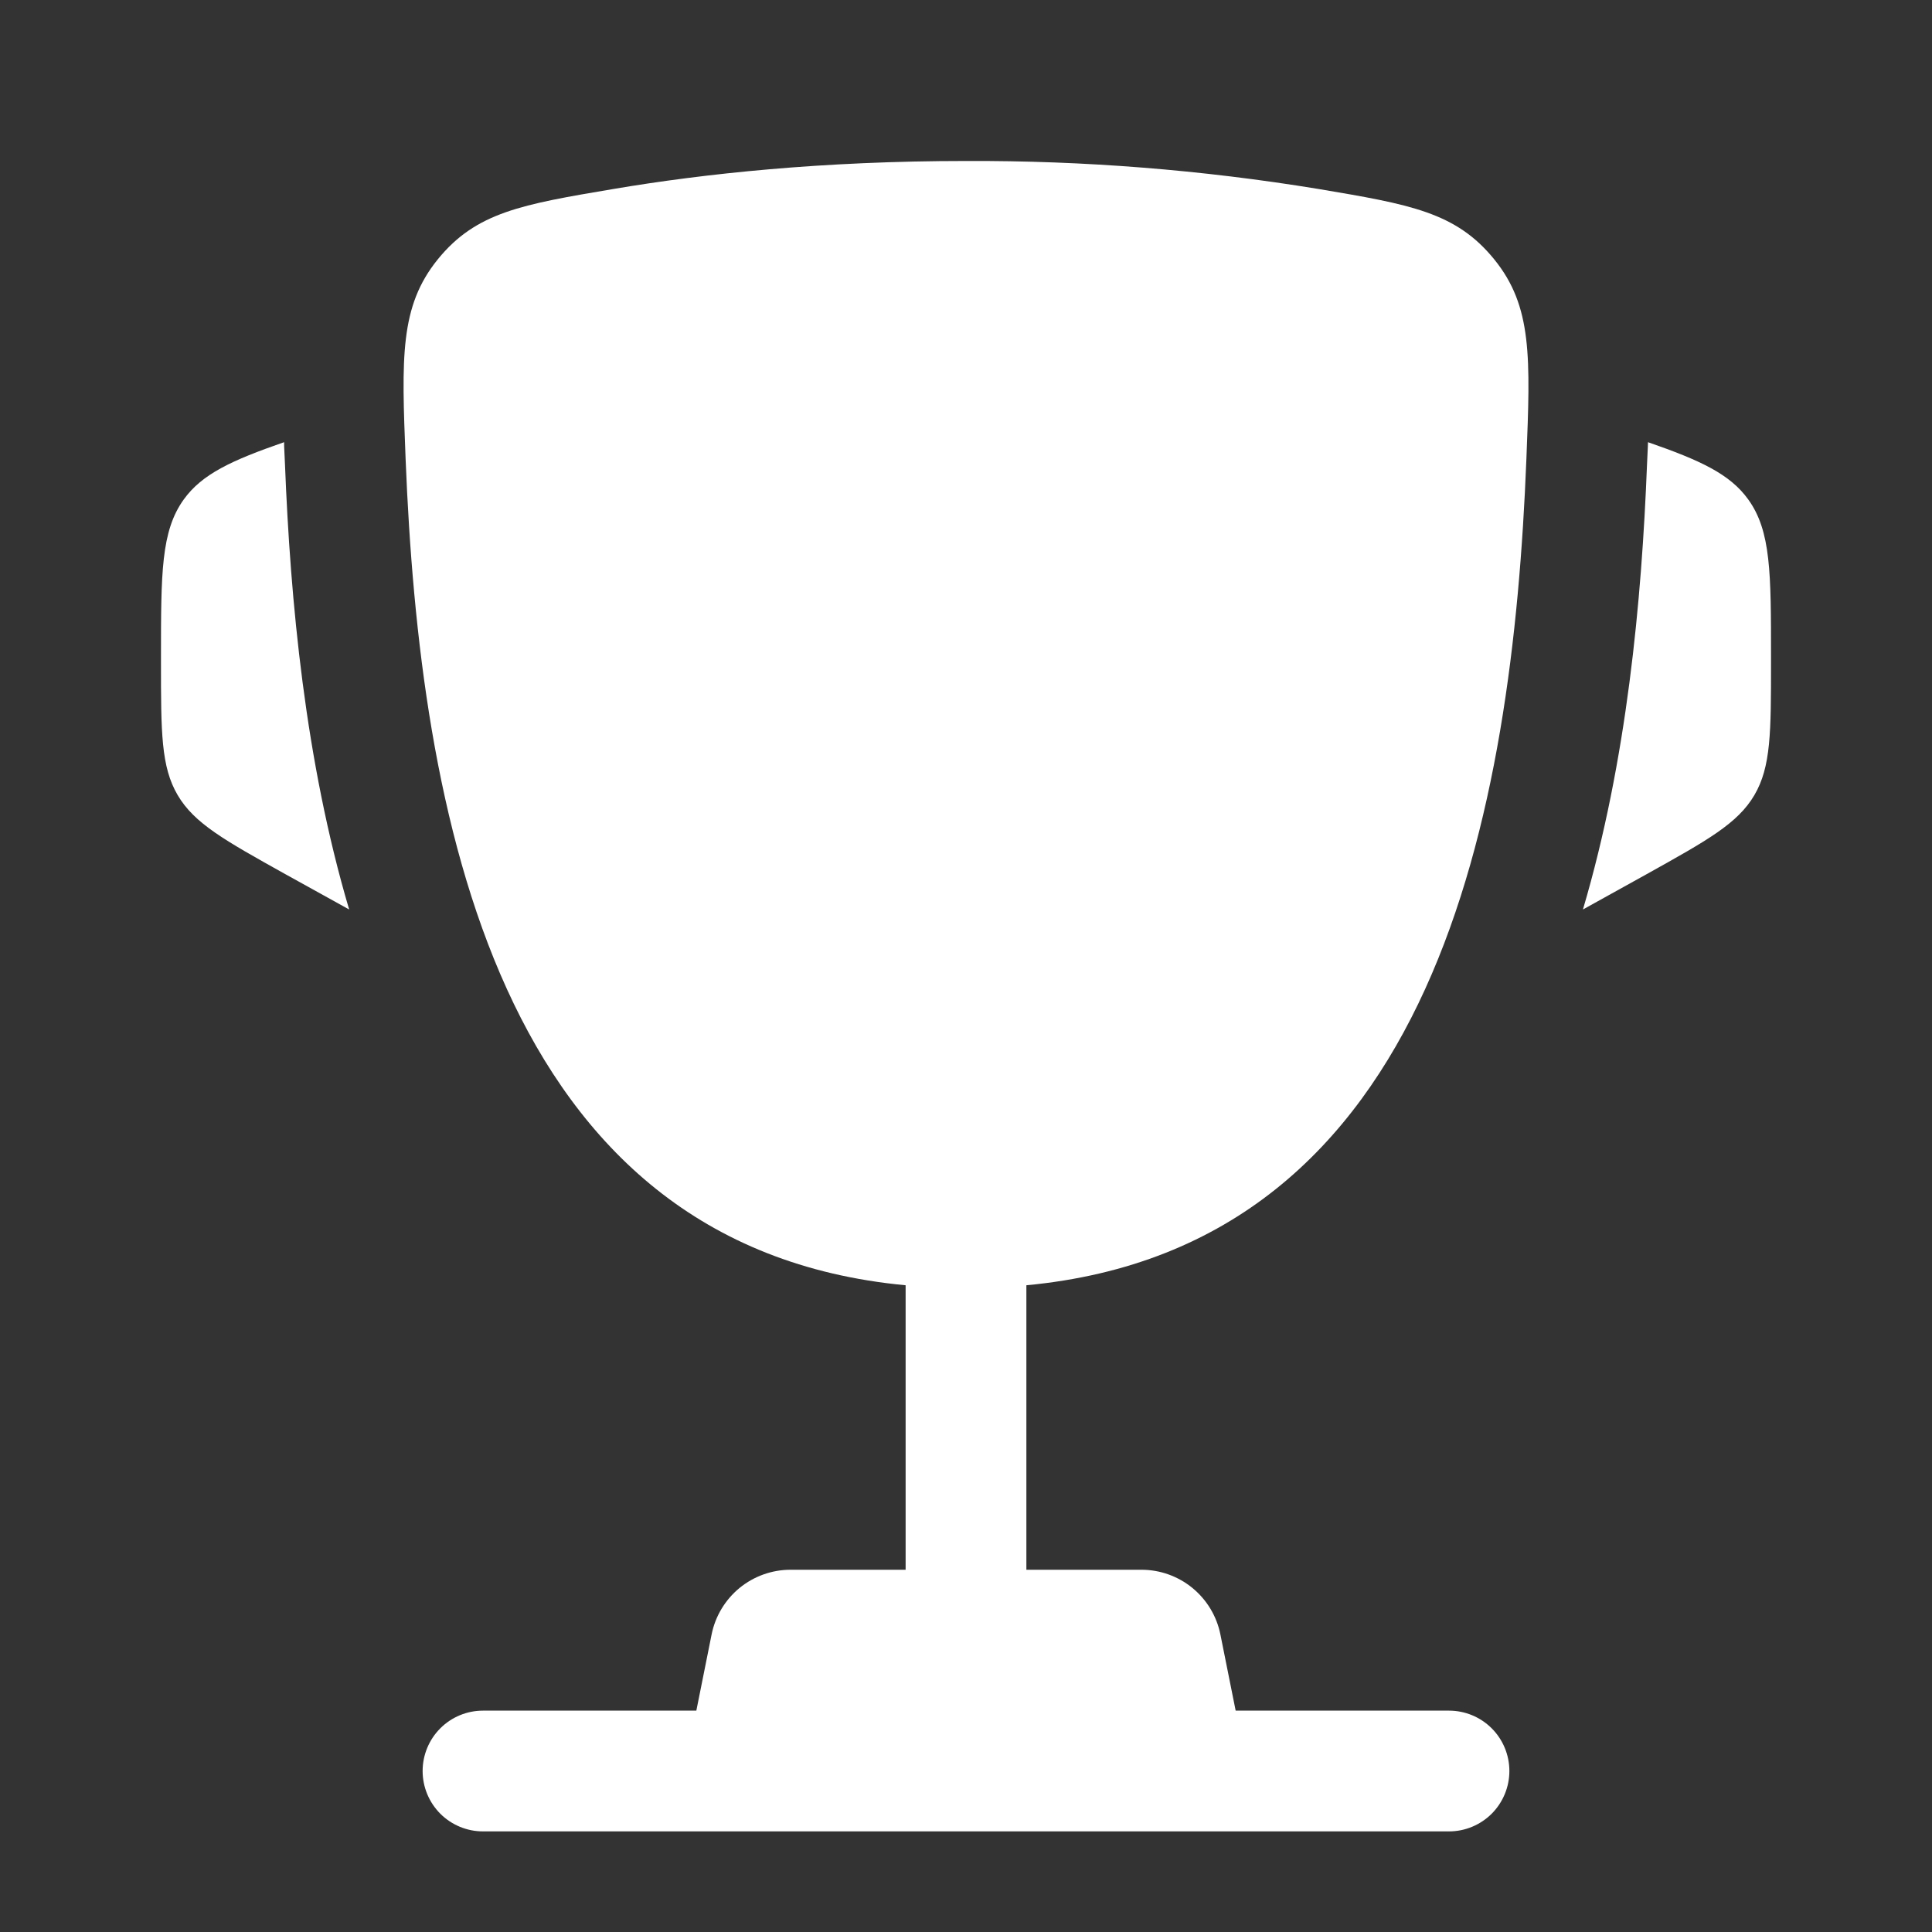
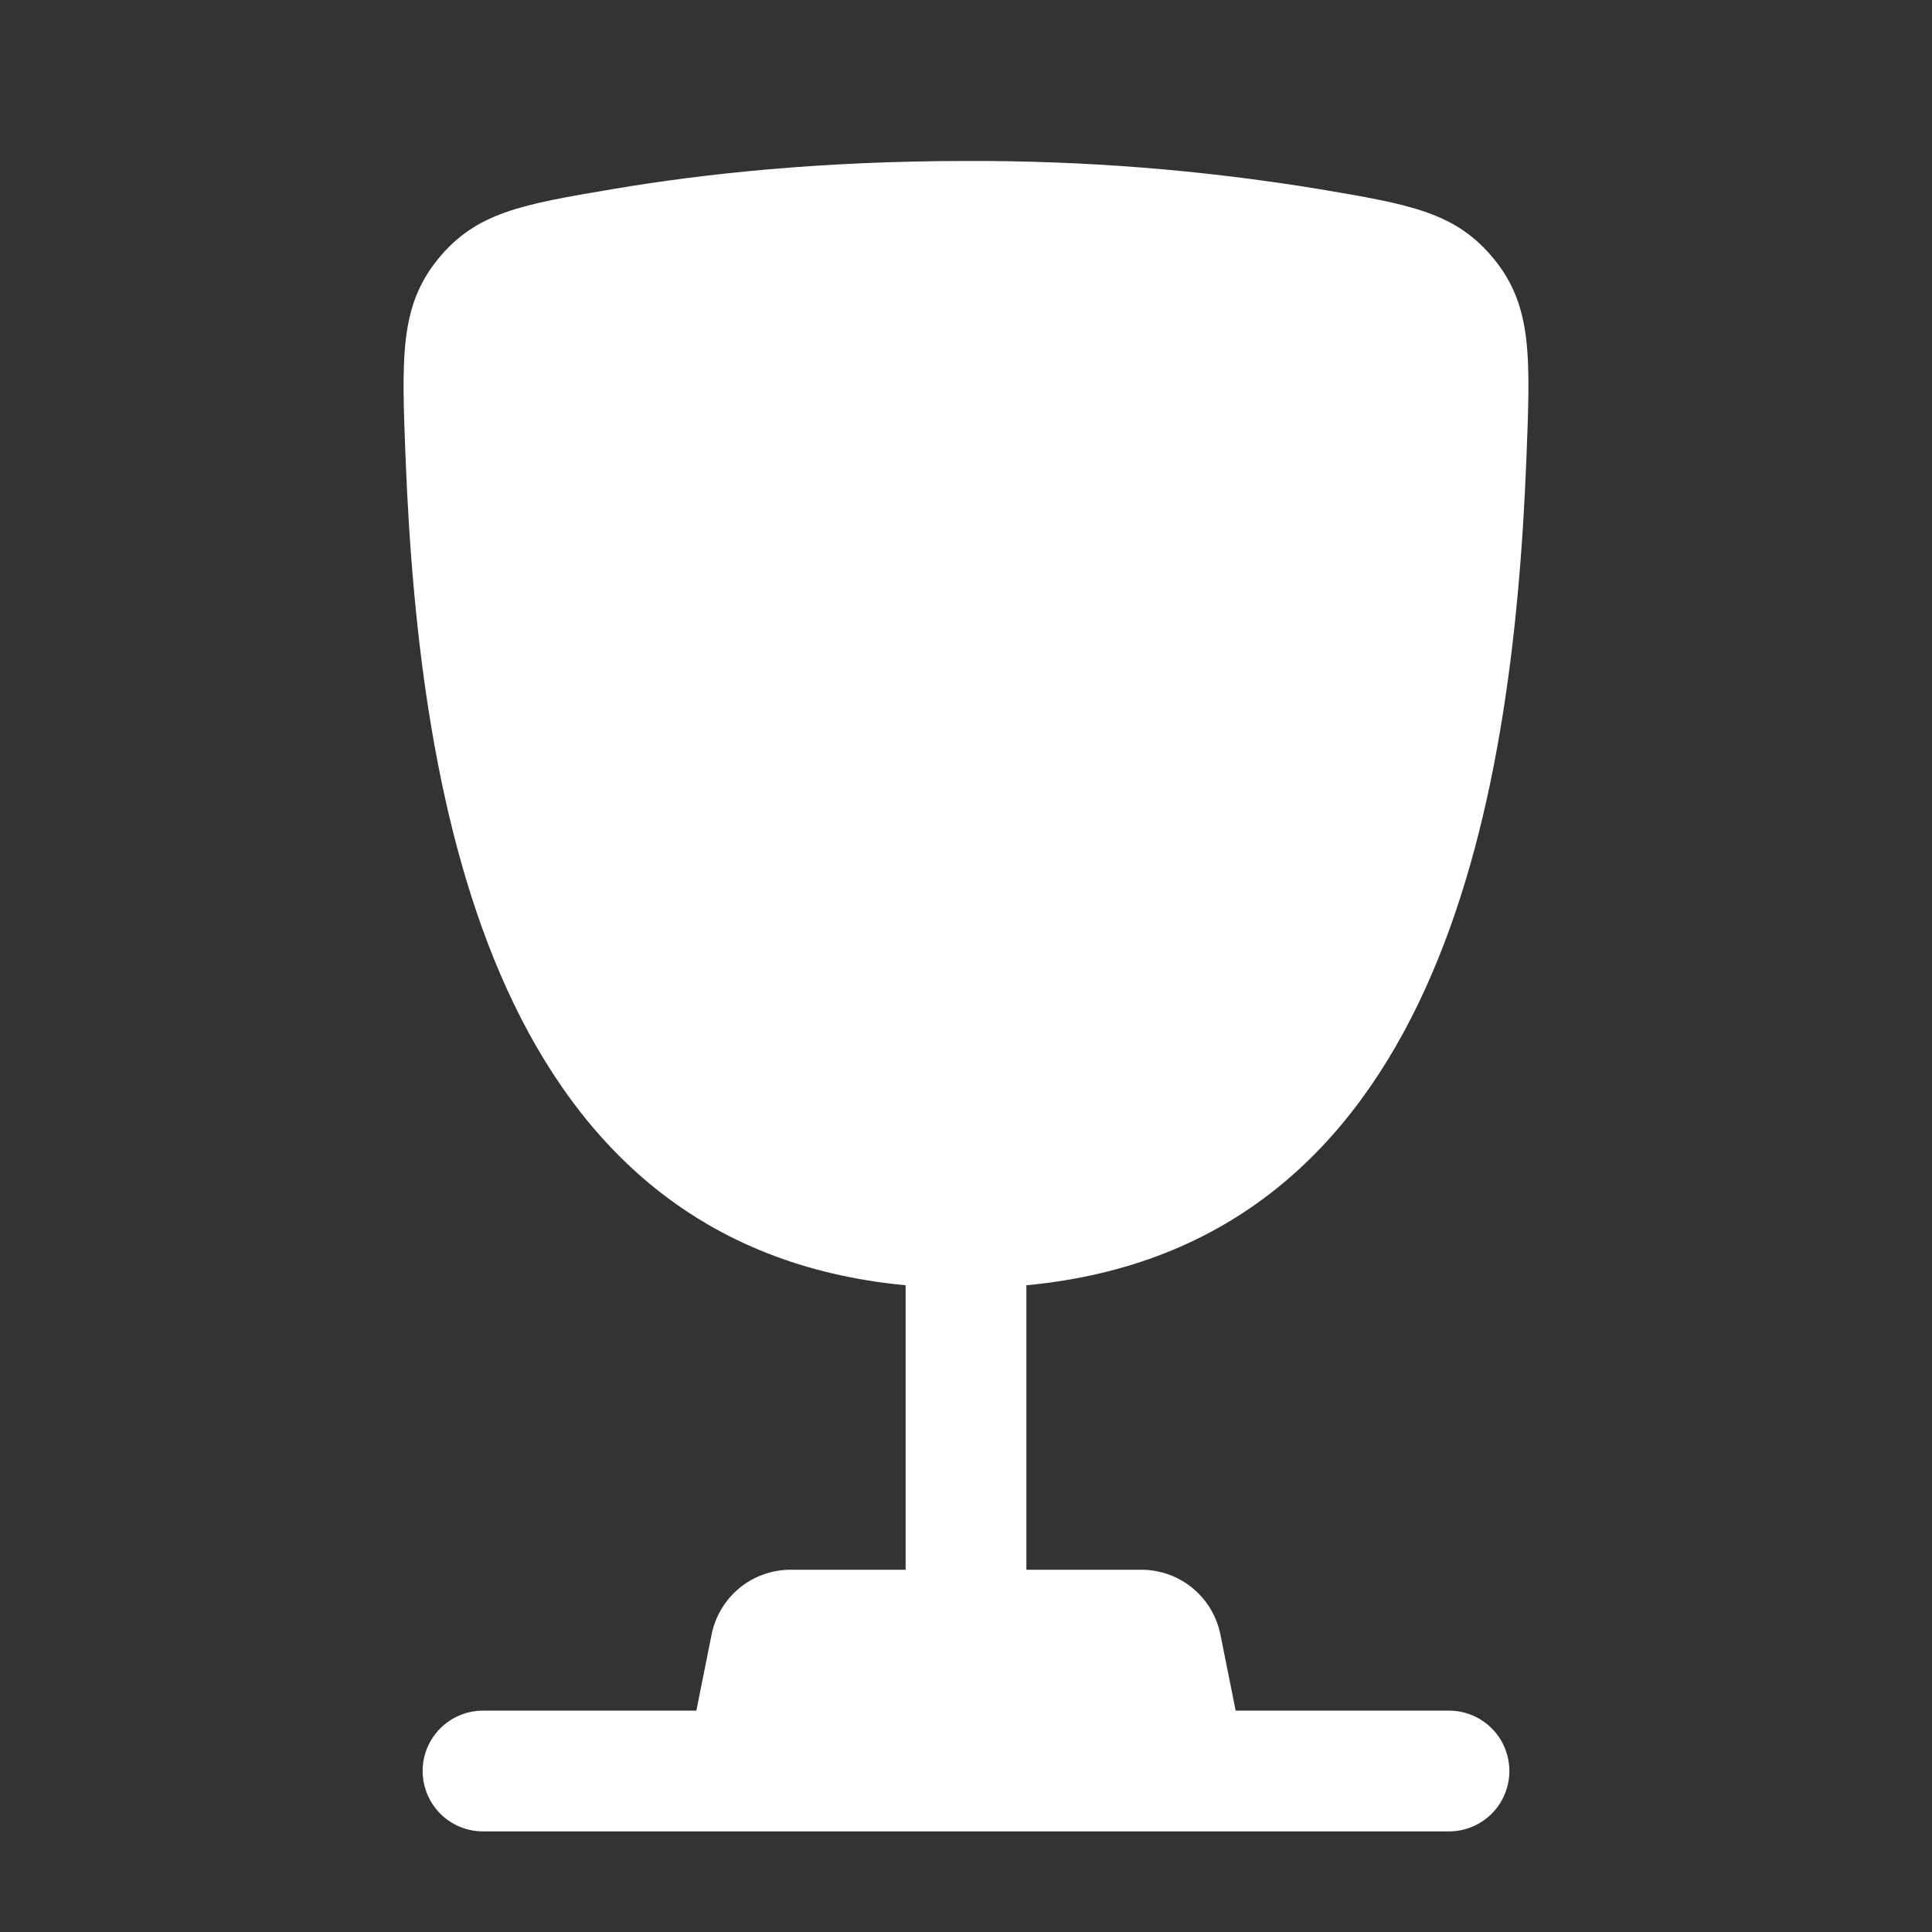
<svg xmlns="http://www.w3.org/2000/svg" width="40" height="40" viewBox="0 0 40 40" fill="none">
  <rect x="0" y="0" width="40" height="40" fill="#333333" stroke="none" />
-   <path d="M36.667 13.603V13.725C36.667 15.158 36.667 15.877 36.322 16.463C35.977 17.05 35.349 17.398 34.095 18.097L32.773 18.83C33.684 15.75 33.989 12.44 34.1 9.61L34.117 9.242L34.12 9.155C35.205 9.532 35.815 9.813 36.195 10.34C36.667 10.995 36.667 11.865 36.667 13.603ZM3.333 13.603V13.725C3.333 15.158 3.333 15.877 3.679 16.463C4.024 17.05 4.652 17.398 5.905 18.097L7.229 18.83C6.317 15.75 6.012 12.44 5.9 9.61L5.883 9.242L5.882 9.155C4.795 9.532 4.185 9.813 3.805 10.34C3.333 10.995 3.333 11.867 3.333 13.603Z" fill="white" />
  <path fill-rule="evenodd" clip-rule="evenodd" d="M27.295 3.912C24.884 3.517 22.444 3.323 20 3.333C17.028 3.333 14.578 3.595 12.705 3.912C10.807 4.232 9.858 4.392 9.065 5.368C8.273 6.345 8.315 7.4 8.398 9.51C8.687 16.757 10.25 25.81 18.75 26.61V32.5H16.367C15.982 32.5 15.608 32.634 15.31 32.878C15.013 33.123 14.809 33.462 14.733 33.84L14.417 35.417H10C9.668 35.417 9.351 35.548 9.116 35.783C8.882 36.017 8.75 36.335 8.75 36.667C8.75 36.998 8.882 37.316 9.116 37.551C9.351 37.785 9.668 37.917 10 37.917H30C30.331 37.917 30.649 37.785 30.884 37.551C31.118 37.316 31.25 36.998 31.25 36.667C31.25 36.335 31.118 36.017 30.884 35.783C30.649 35.548 30.331 35.417 30 35.417H25.583L25.267 33.84C25.191 33.462 24.987 33.123 24.689 32.878C24.392 32.634 24.018 32.5 23.633 32.5H21.25V26.61C29.75 25.81 31.315 16.758 31.602 9.51C31.685 7.4 31.728 6.343 30.935 5.368C30.142 4.392 29.193 4.232 27.295 3.912Z" fill="white" />
</svg>